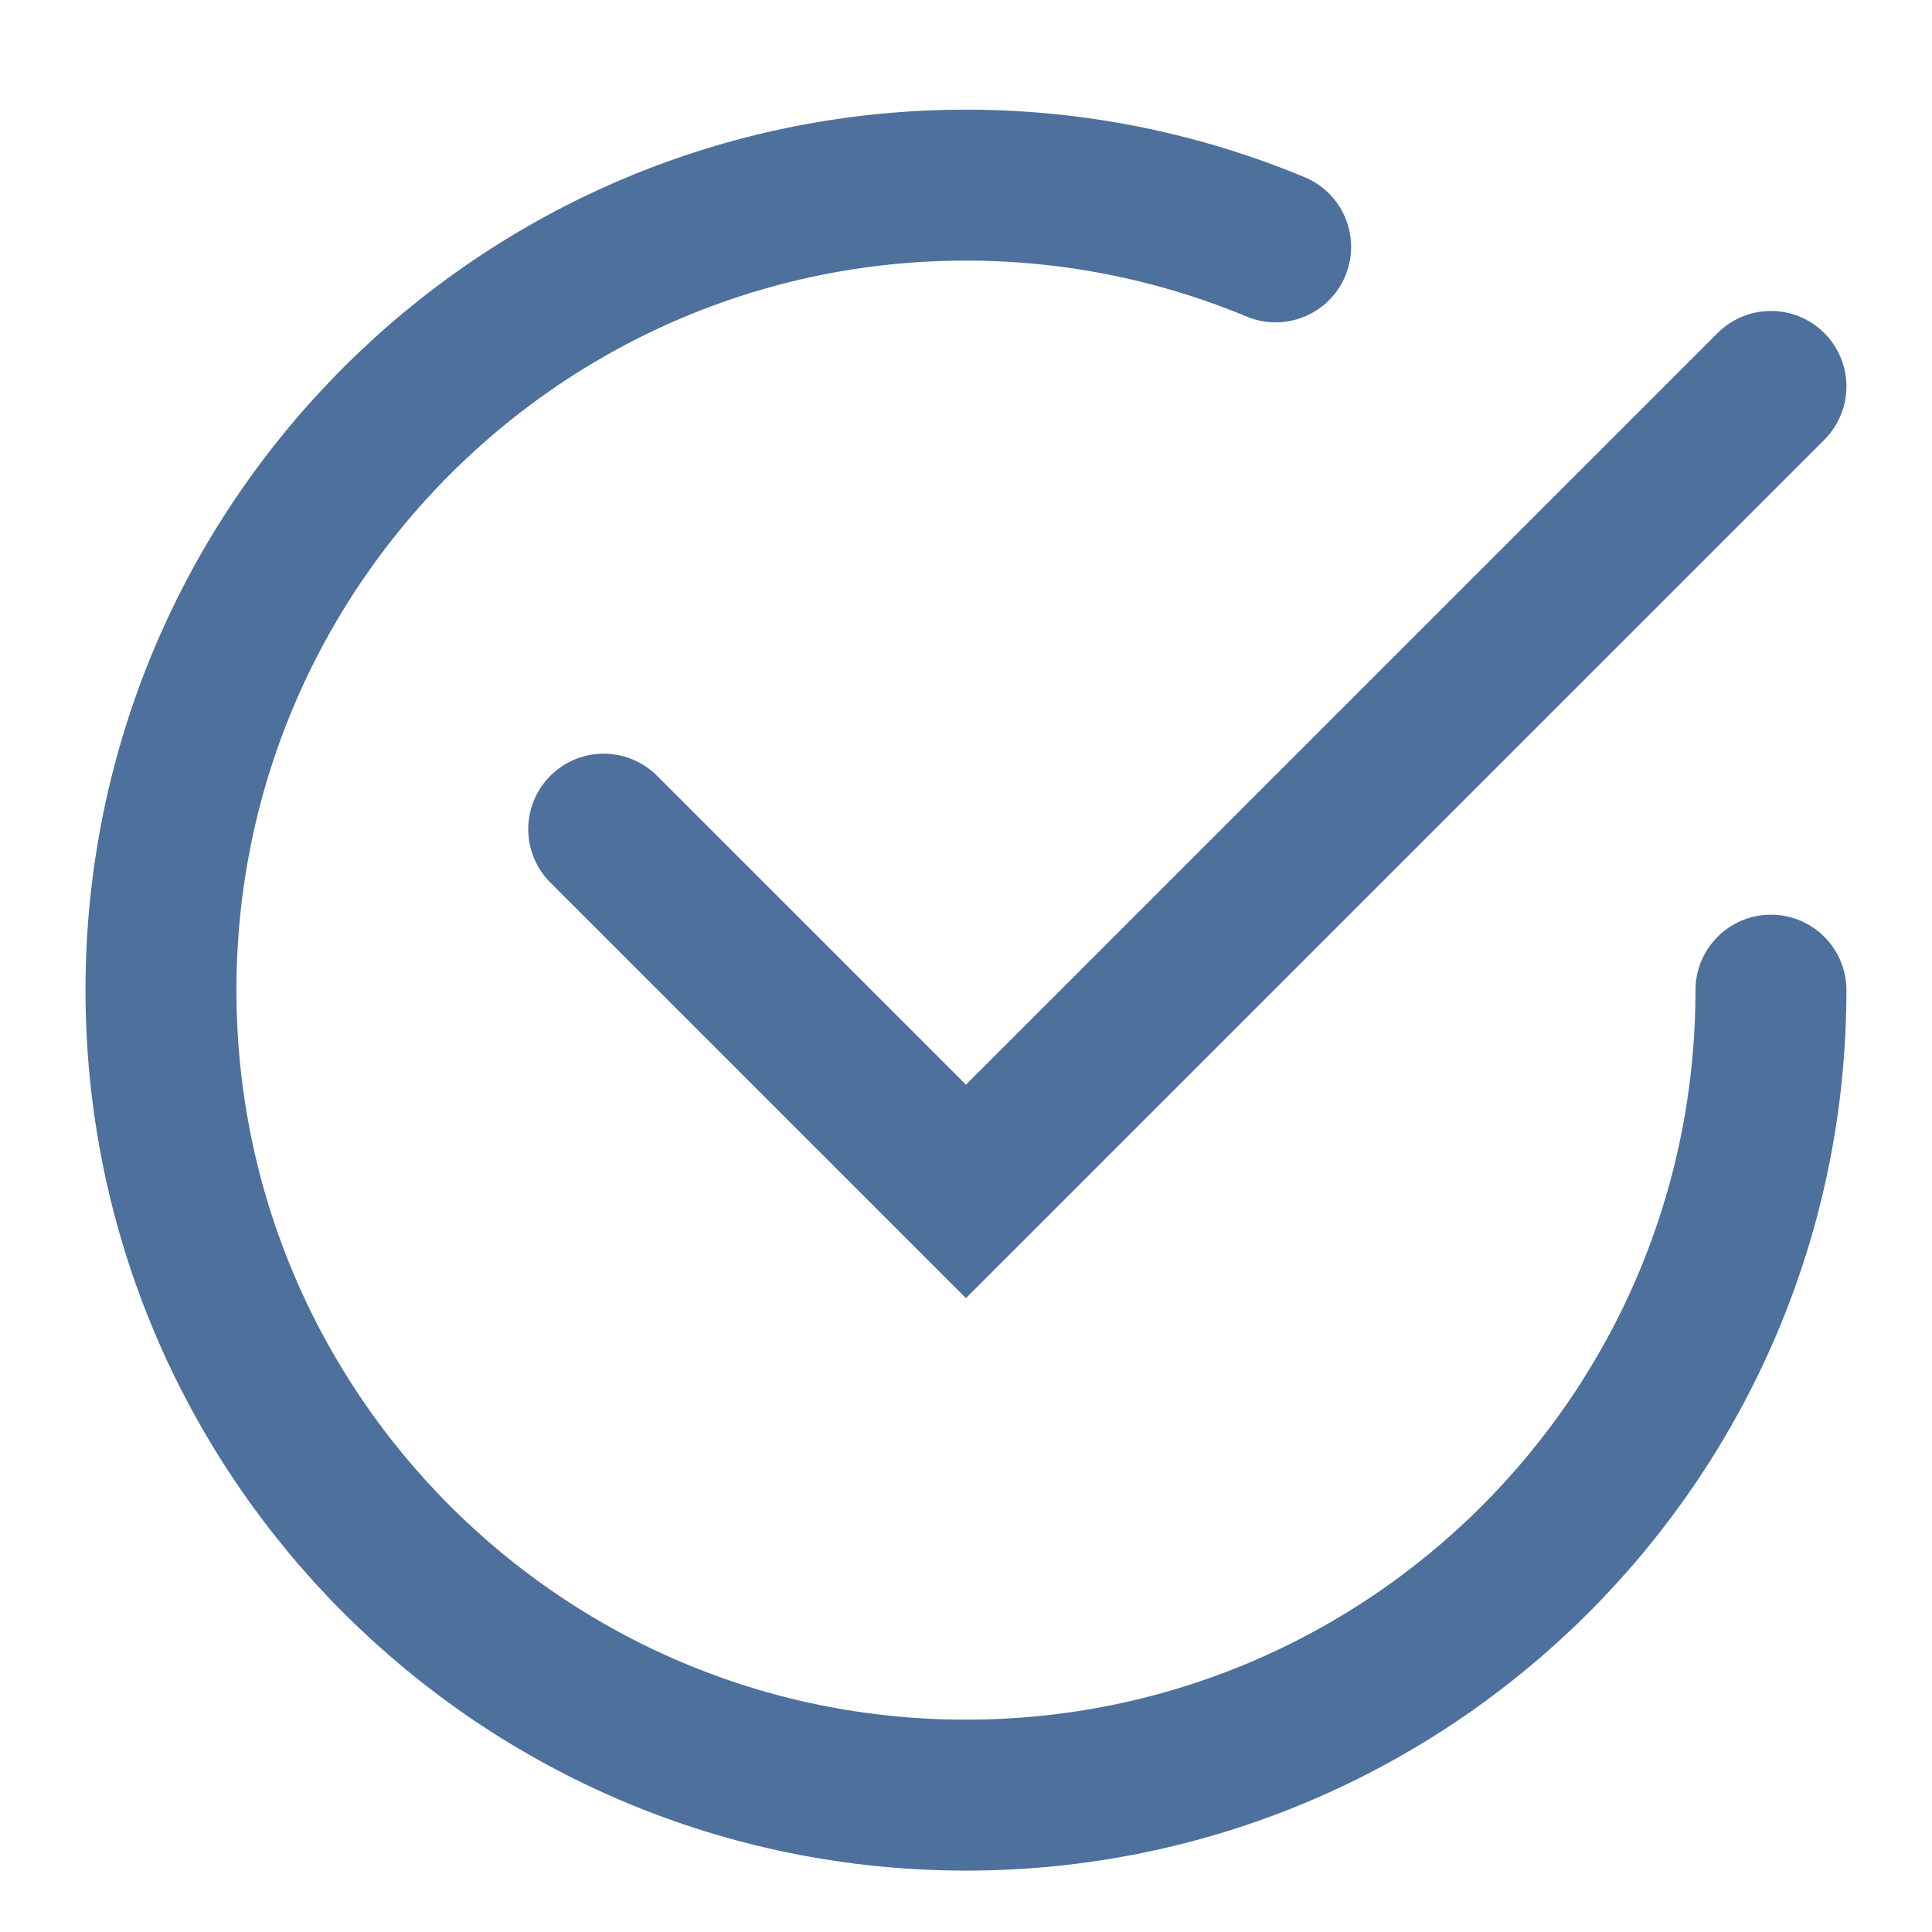
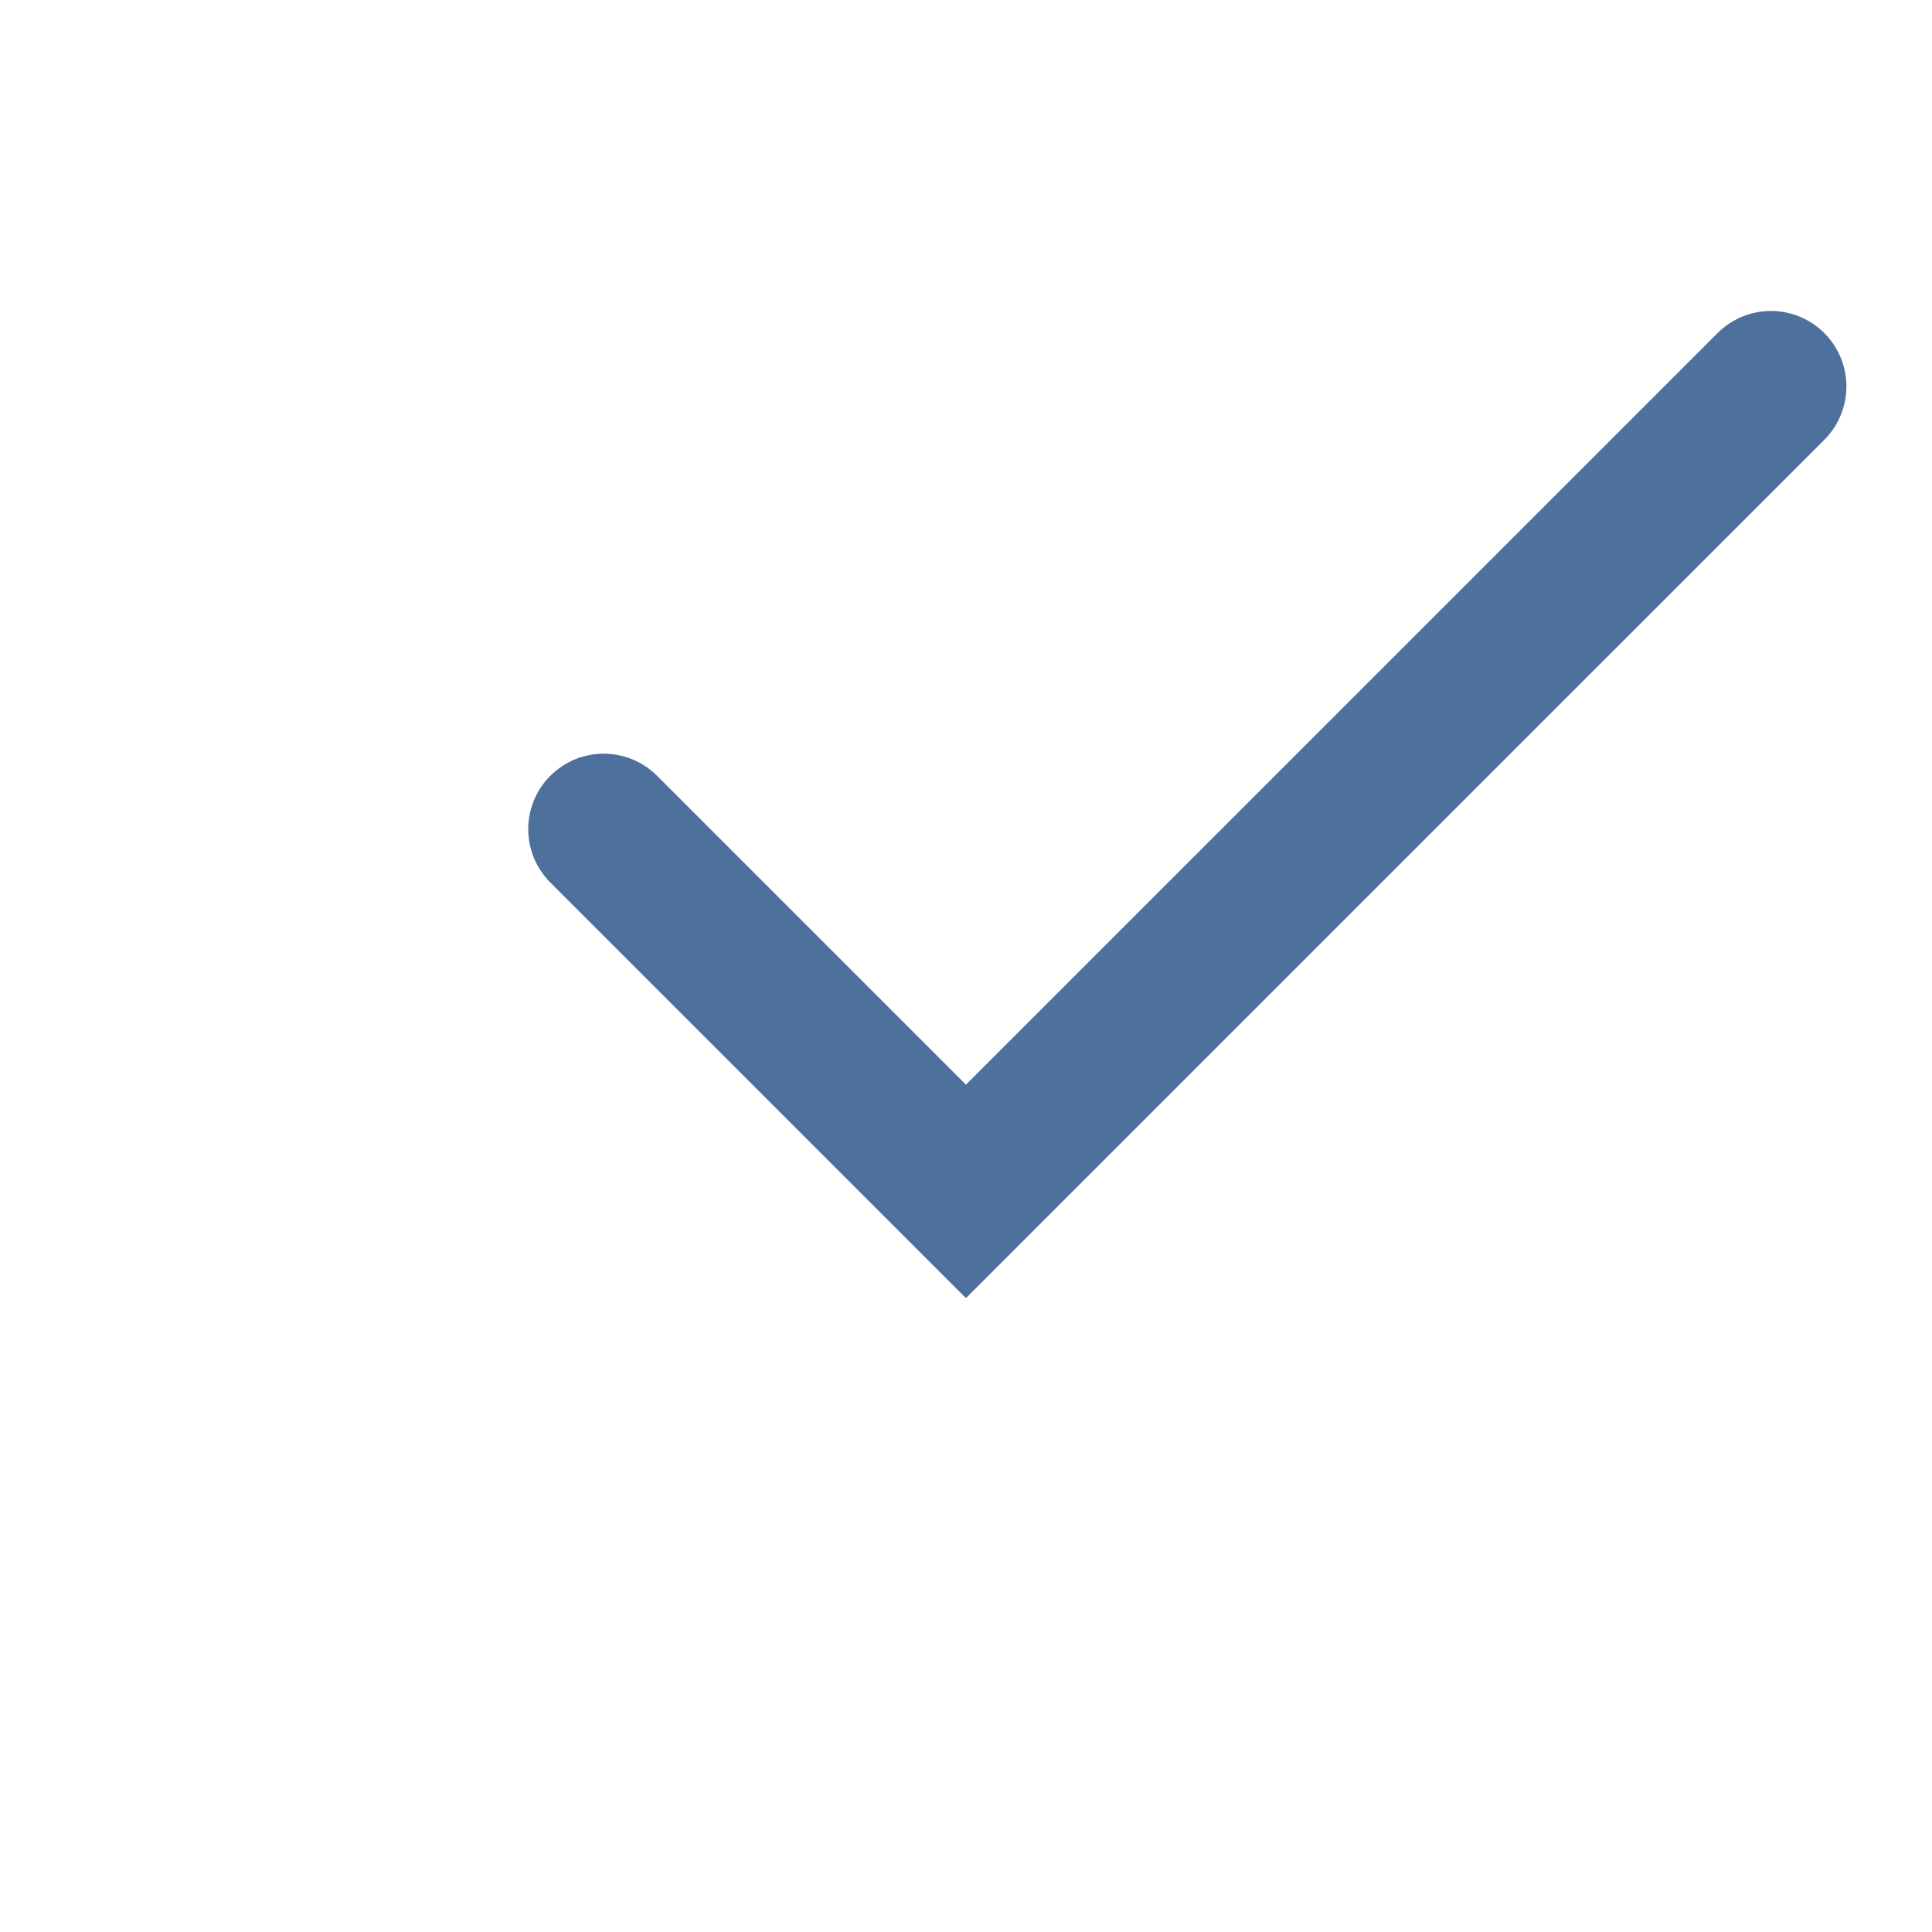
<svg xmlns="http://www.w3.org/2000/svg" width="64" height="64" viewBox="0 0 64 64" fill="none">
-   <path d="M58.665 32.8C58.665 47.528 46.727 59.466 31.999 59.466C17.271 59.466 5.332 47.528 5.332 32.8C5.332 18.072 17.271 6.133 31.999 6.133C35.52 6.131 39.006 6.826 42.257 8.178" stroke="#4D709D" stroke-width="5" stroke-linecap="round" />
  <path d="M58.665 12.801L31.998 39.467L19.998 27.467" stroke="#4D709D" stroke-width="5" stroke-linecap="round" />
</svg>